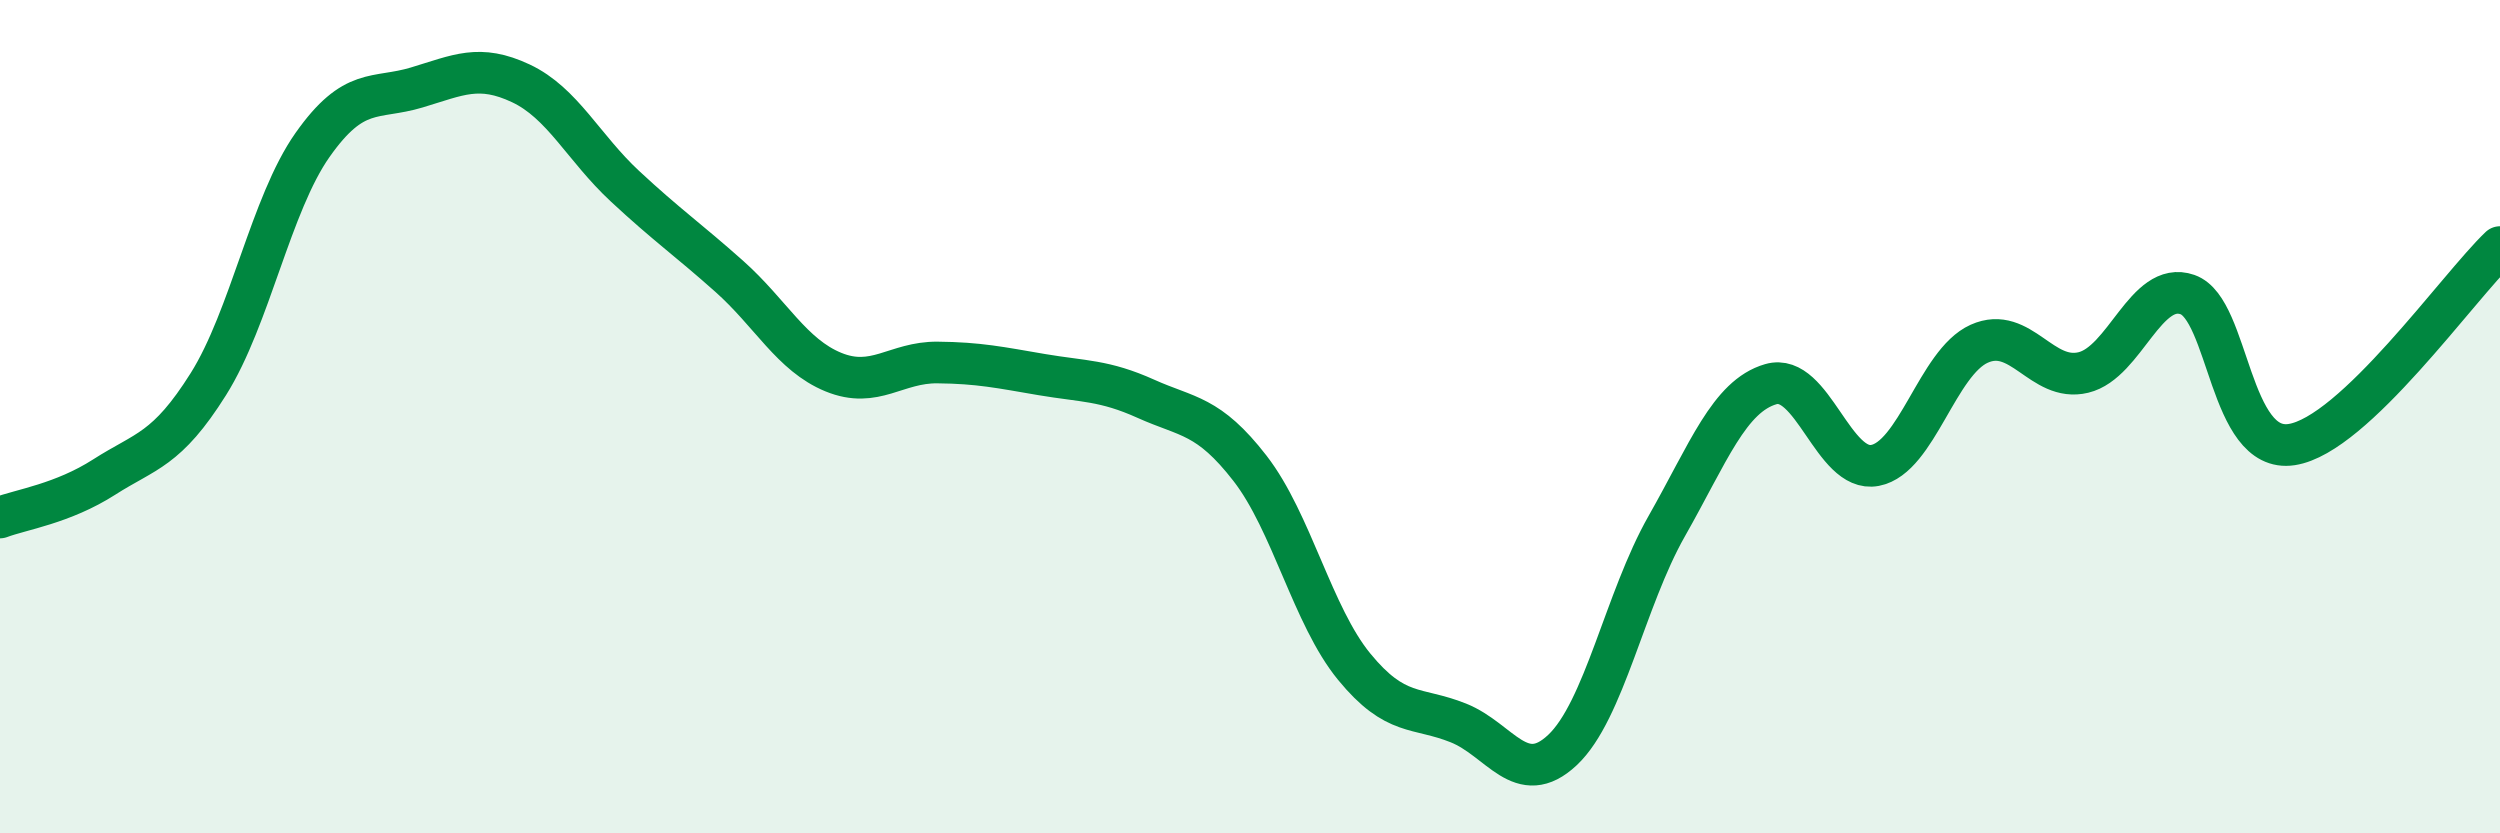
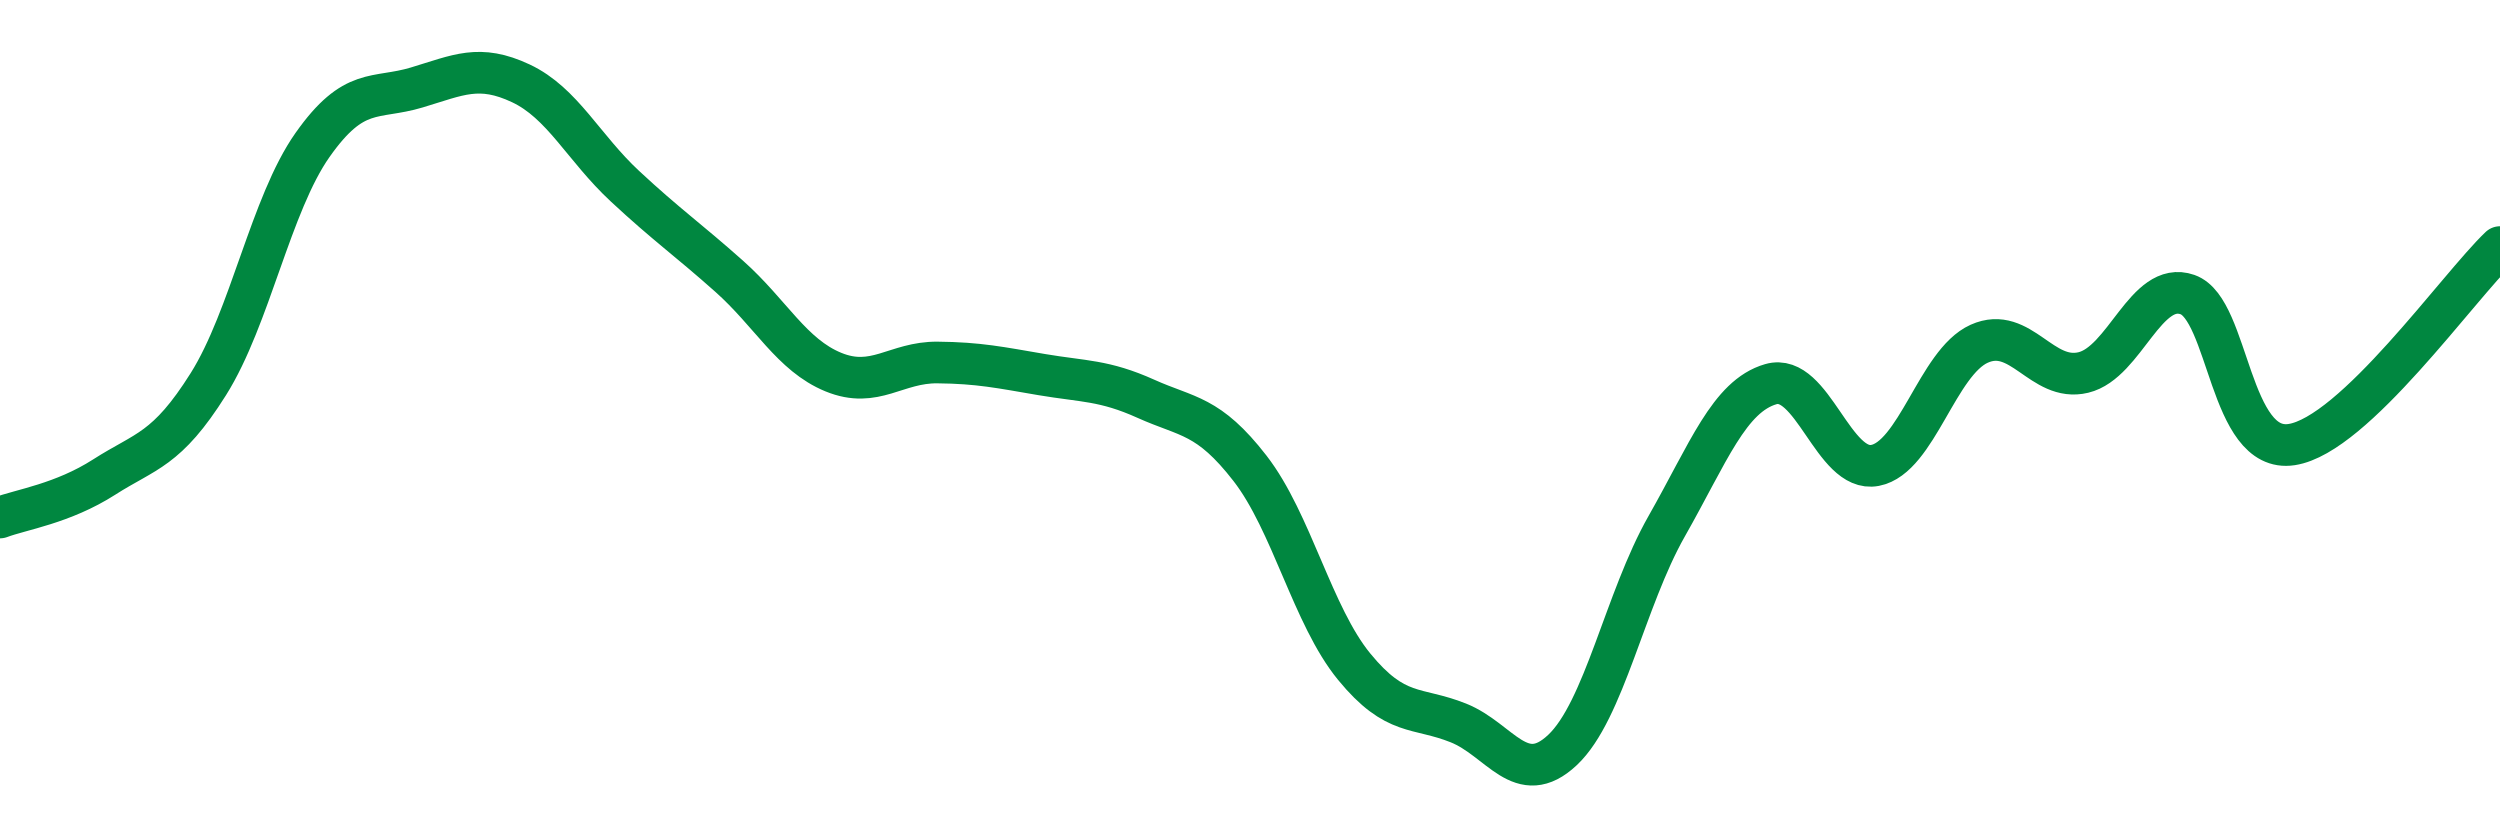
<svg xmlns="http://www.w3.org/2000/svg" width="60" height="20" viewBox="0 0 60 20">
-   <path d="M 0,12.42 C 0.5,12.23 1.5,12.09 2.5,11.45 C 3.5,10.81 4,10.81 5,9.22 C 6,7.63 6.5,4.9 7.5,3.48 C 8.5,2.06 9,2.4 10,2.1 C 11,1.8 11.5,1.53 12.5,2 C 13.5,2.47 14,3.54 15,4.47 C 16,5.4 16.5,5.74 17.5,6.63 C 18.5,7.52 19,8.52 20,8.93 C 21,9.34 21.5,8.69 22.5,8.7 C 23.5,8.71 24,8.82 25,8.99 C 26,9.16 26.5,9.12 27.5,9.57 C 28.5,10.02 29,9.95 30,11.24 C 31,12.53 31.5,14.78 32.5,16 C 33.5,17.22 34,16.95 35,17.35 C 36,17.75 36.5,18.94 37.5,18 C 38.5,17.06 39,14.39 40,12.63 C 41,10.87 41.5,9.51 42.5,9.22 C 43.5,8.93 44,11.36 45,11.17 C 46,10.98 46.5,8.7 47.5,8.25 C 48.5,7.8 49,9.18 50,8.94 C 51,8.7 51.5,6.72 52.5,7.07 C 53.5,7.42 53.5,10.9 55,10.67 C 56.5,10.44 59,6.88 60,5.93L60 20L0 20Z" fill="#008740" opacity="0.1" stroke-linecap="round" stroke-linejoin="round" />
  <path d="M 0,12.42 C 0.5,12.23 1.5,12.09 2.5,11.45 C 3.5,10.81 4,10.81 5,9.22 C 6,7.63 6.5,4.9 7.5,3.48 C 8.5,2.06 9,2.4 10,2.1 C 11,1.8 11.5,1.53 12.5,2 C 13.5,2.47 14,3.54 15,4.47 C 16,5.4 16.5,5.74 17.5,6.63 C 18.5,7.52 19,8.52 20,8.93 C 21,9.34 21.5,8.69 22.5,8.7 C 23.5,8.71 24,8.82 25,8.99 C 26,9.16 26.5,9.12 27.5,9.57 C 28.5,10.02 29,9.95 30,11.24 C 31,12.53 31.5,14.78 32.5,16 C 33.5,17.22 34,16.95 35,17.35 C 36,17.75 36.5,18.94 37.5,18 C 38.5,17.06 39,14.39 40,12.63 C 41,10.87 41.5,9.51 42.5,9.22 C 43.5,8.93 44,11.36 45,11.17 C 46,10.98 46.5,8.7 47.5,8.25 C 48.5,7.8 49,9.18 50,8.94 C 51,8.7 51.5,6.72 52.5,7.07 C 53.5,7.42 53.5,10.9 55,10.67 C 56.5,10.44 59,6.88 60,5.93" stroke="#008740" stroke-width="1" fill="none" stroke-linecap="round" stroke-linejoin="round" />
</svg>